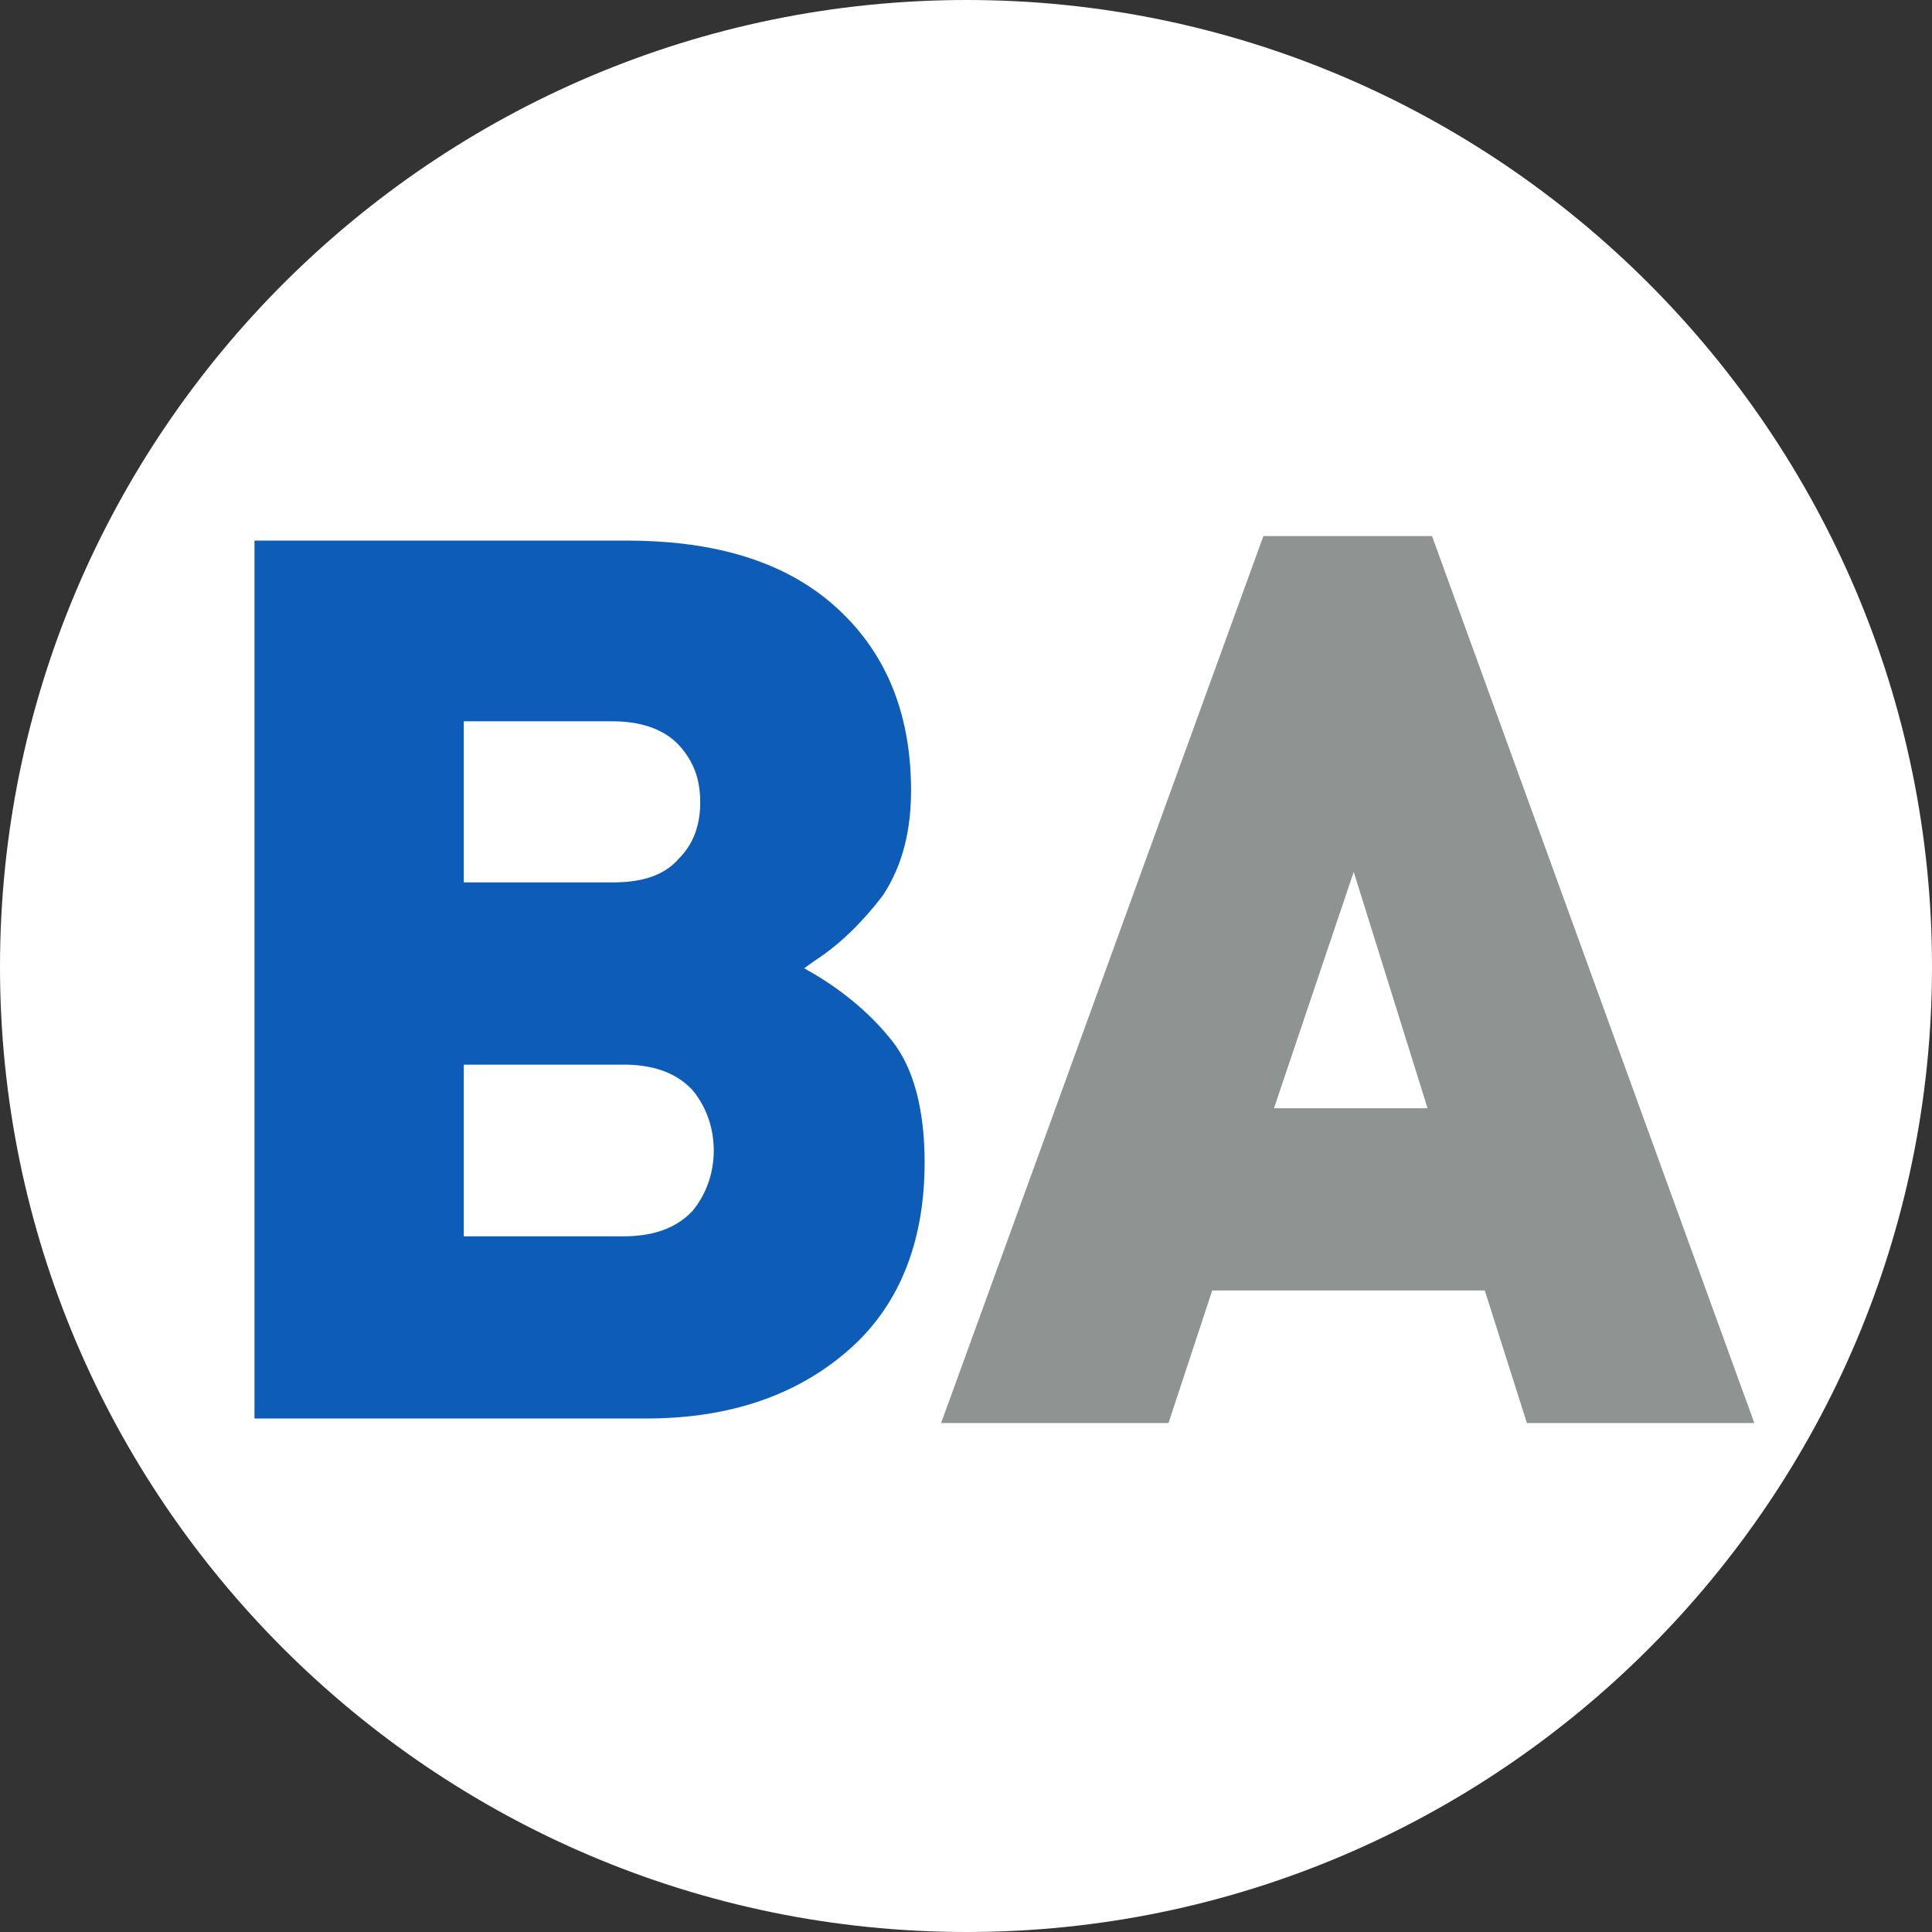
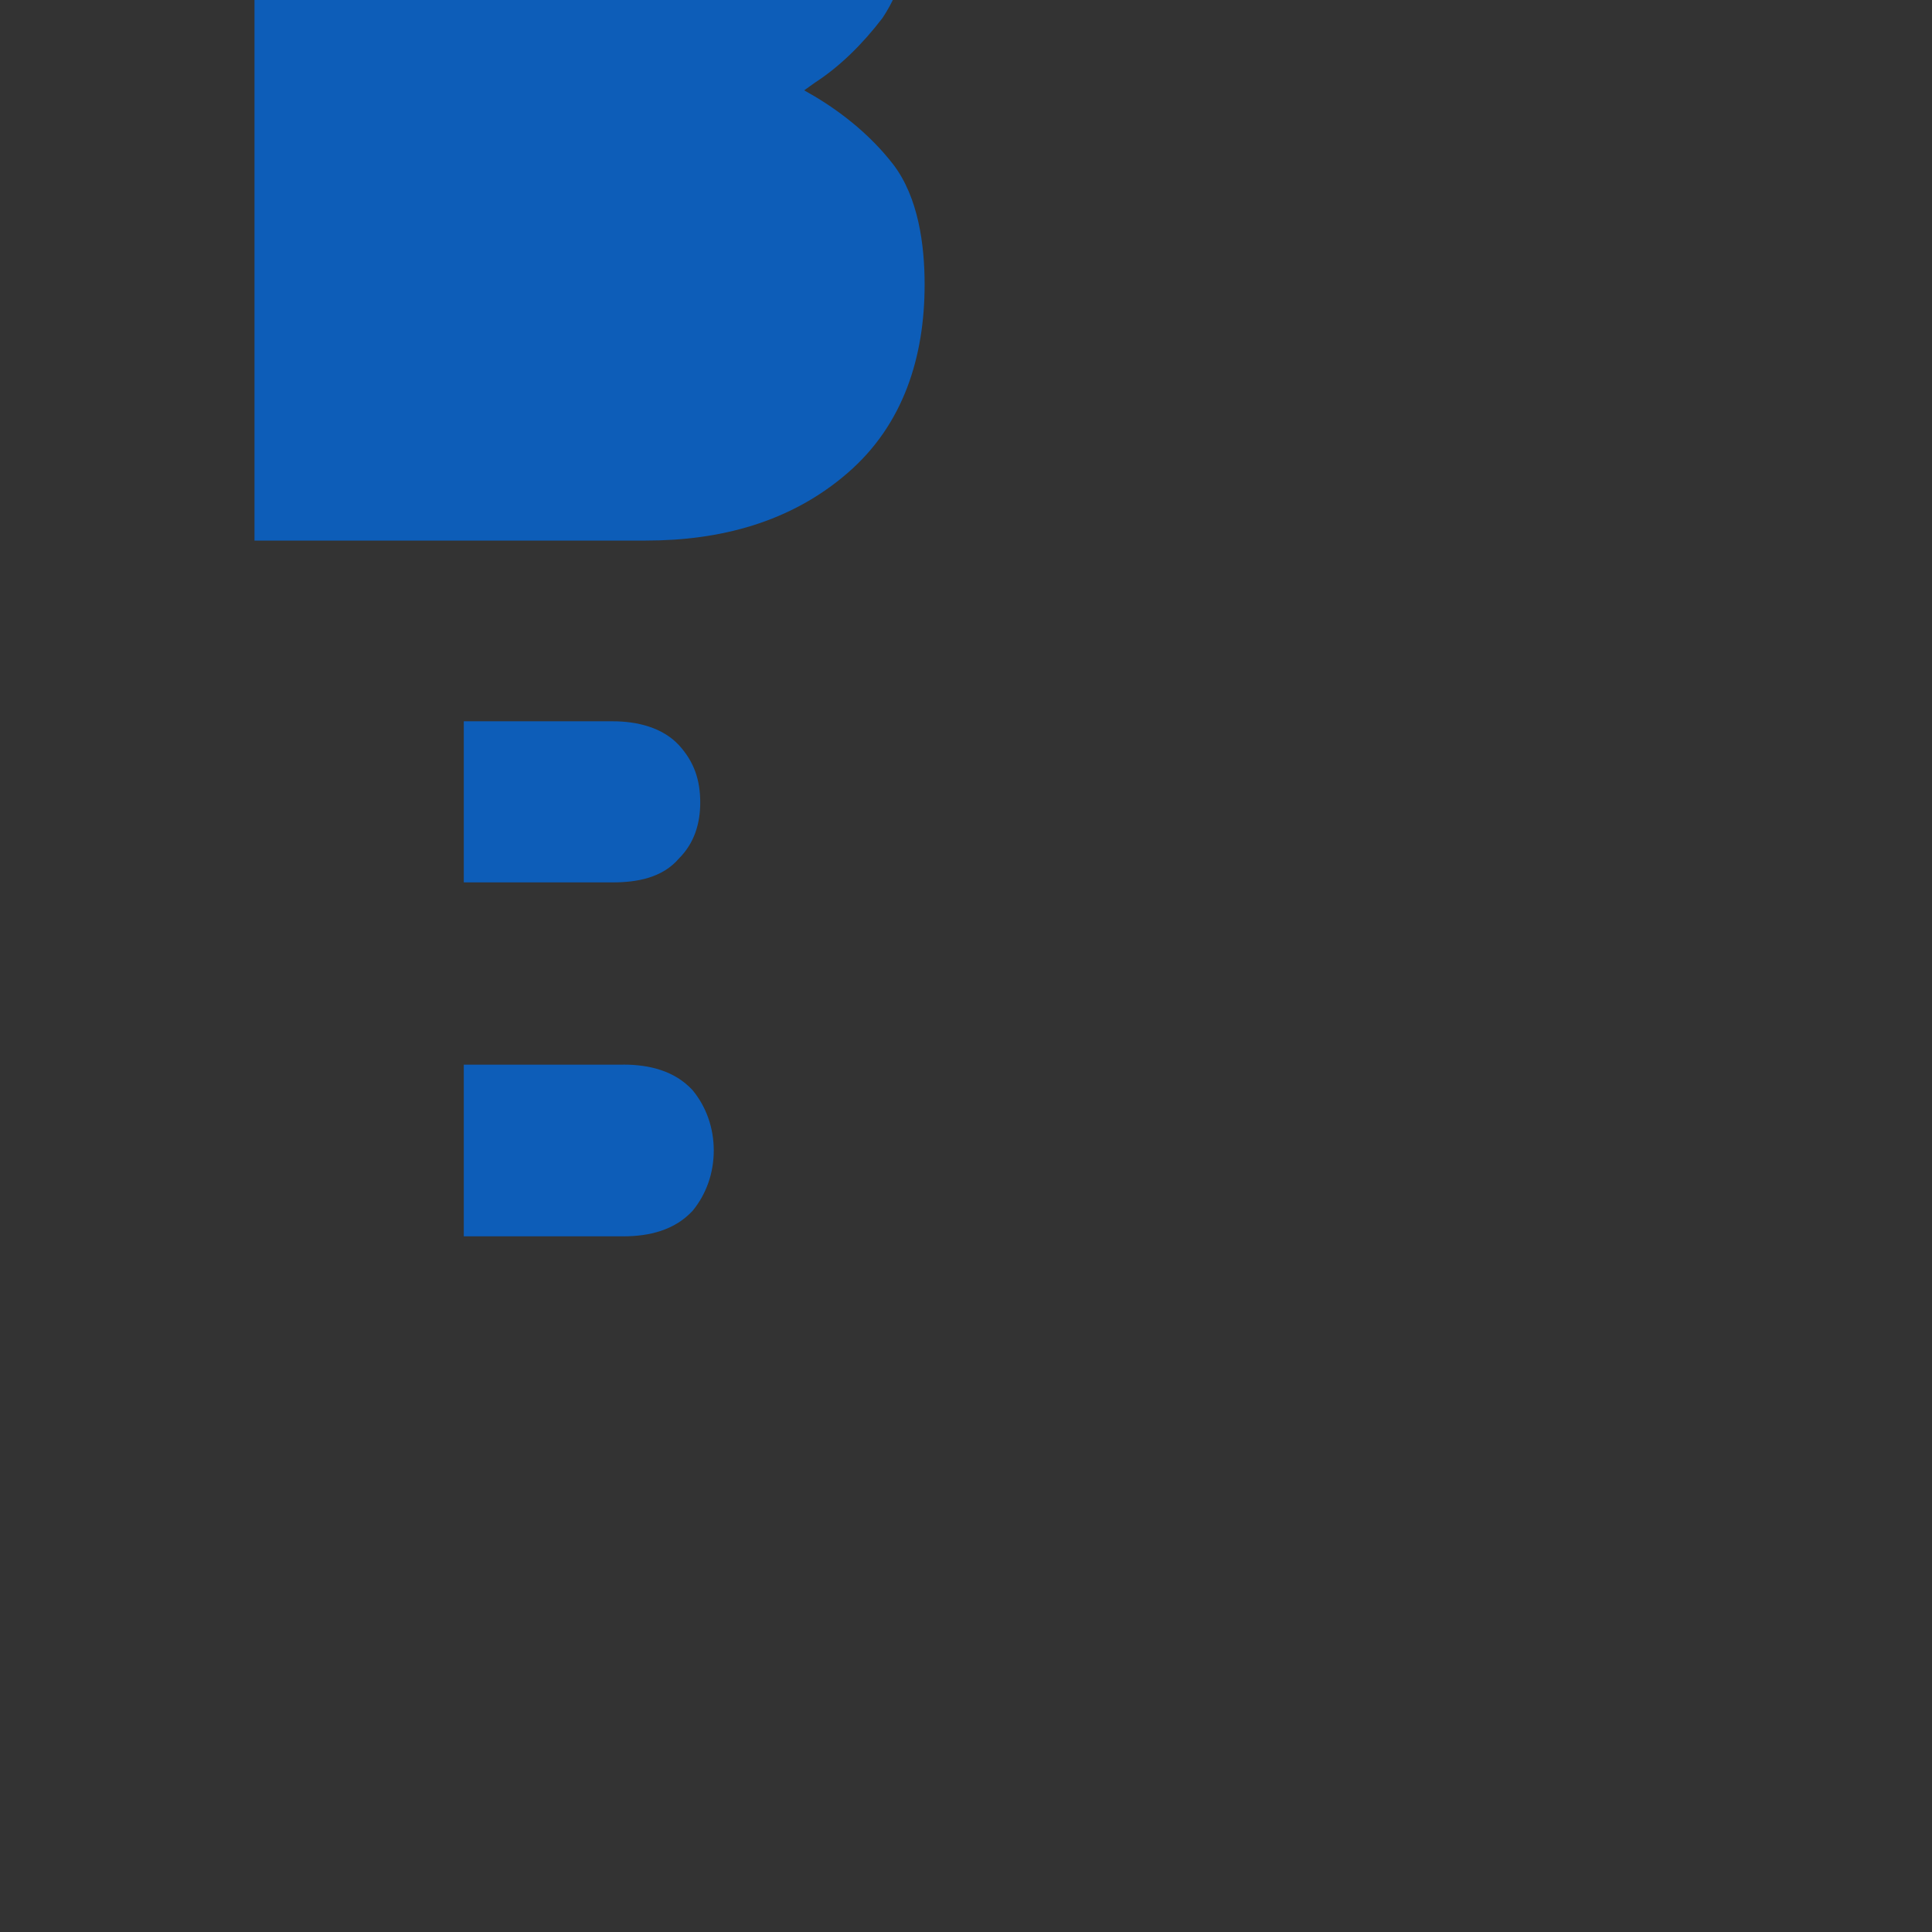
<svg xmlns="http://www.w3.org/2000/svg" version="1.1" id="Layer_1" x="0px" y="0px" width="50px" height="50px" viewBox="0 0 50 50" enable-background="new 0 0 50 50" xml:space="preserve">
  <rect x="0" y="0" width="50" height="50" fill="#333333" stroke="none" />
  <g>
-     <path fill-rule="evenodd" clip-rule="evenodd" fill="#FFFFFF" d="M25.02,50C38.776,50,50,38.776,50,25.021   C50,11.224,38.776,0,25.02,0C11.224,0,0,11.224,0,25.021C0,38.776,11.224,50,25.02,50L25.02,50z" />
-     <path fill-rule="evenodd" clip-rule="evenodd" fill="#0D5DB8" d="M6.586,13.99v22.721h10.133c1.909,0,3.741-0.468,5.222-1.754   c1.442-1.248,1.988-3.001,1.988-4.871c0-1.014-0.157-2.261-0.819-3.118c-0.545-0.702-1.247-1.286-2.026-1.753l-0.272-0.156   l0.272-0.195c0.663-0.429,1.247-1.014,1.754-1.676c0.546-0.818,0.74-1.754,0.74-2.728c0-1.832-0.546-3.469-1.91-4.716   c-1.48-1.364-3.507-1.754-5.455-1.754H6.586z M15.86,18.667c0.624,0,1.286,0.156,1.716,0.623c0.389,0.43,0.546,0.896,0.546,1.481   c0,0.546-0.157,1.053-0.546,1.441c-0.43,0.507-1.092,0.624-1.716,0.624h-3.857v-4.17H15.86z M16.134,27.552   c0.663,0,1.325,0.156,1.792,0.664c0.352,0.428,0.546,0.973,0.546,1.559c0,0.584-0.194,1.13-0.546,1.559   c-0.467,0.506-1.129,0.662-1.792,0.662h-4.131v-4.443H16.134z" />
-     <path fill="#8F9492" d="M39.516,36.828l-1.09-3.431h-7.054l-1.131,3.431h-5.885l8.34-22.954h4.365l8.341,22.954H39.516z    M35.034,22.564l-2.064,6.118h3.975L35.034,22.564z" />
+     <path fill-rule="evenodd" clip-rule="evenodd" fill="#0D5DB8" d="M6.586,13.99h10.133c1.909,0,3.741-0.468,5.222-1.754   c1.442-1.248,1.988-3.001,1.988-4.871c0-1.014-0.157-2.261-0.819-3.118c-0.545-0.702-1.247-1.286-2.026-1.753l-0.272-0.156   l0.272-0.195c0.663-0.429,1.247-1.014,1.754-1.676c0.546-0.818,0.74-1.754,0.74-2.728c0-1.832-0.546-3.469-1.91-4.716   c-1.48-1.364-3.507-1.754-5.455-1.754H6.586z M15.86,18.667c0.624,0,1.286,0.156,1.716,0.623c0.389,0.43,0.546,0.896,0.546,1.481   c0,0.546-0.157,1.053-0.546,1.441c-0.43,0.507-1.092,0.624-1.716,0.624h-3.857v-4.17H15.86z M16.134,27.552   c0.663,0,1.325,0.156,1.792,0.664c0.352,0.428,0.546,0.973,0.546,1.559c0,0.584-0.194,1.13-0.546,1.559   c-0.467,0.506-1.129,0.662-1.792,0.662h-4.131v-4.443H16.134z" />
  </g>
</svg>